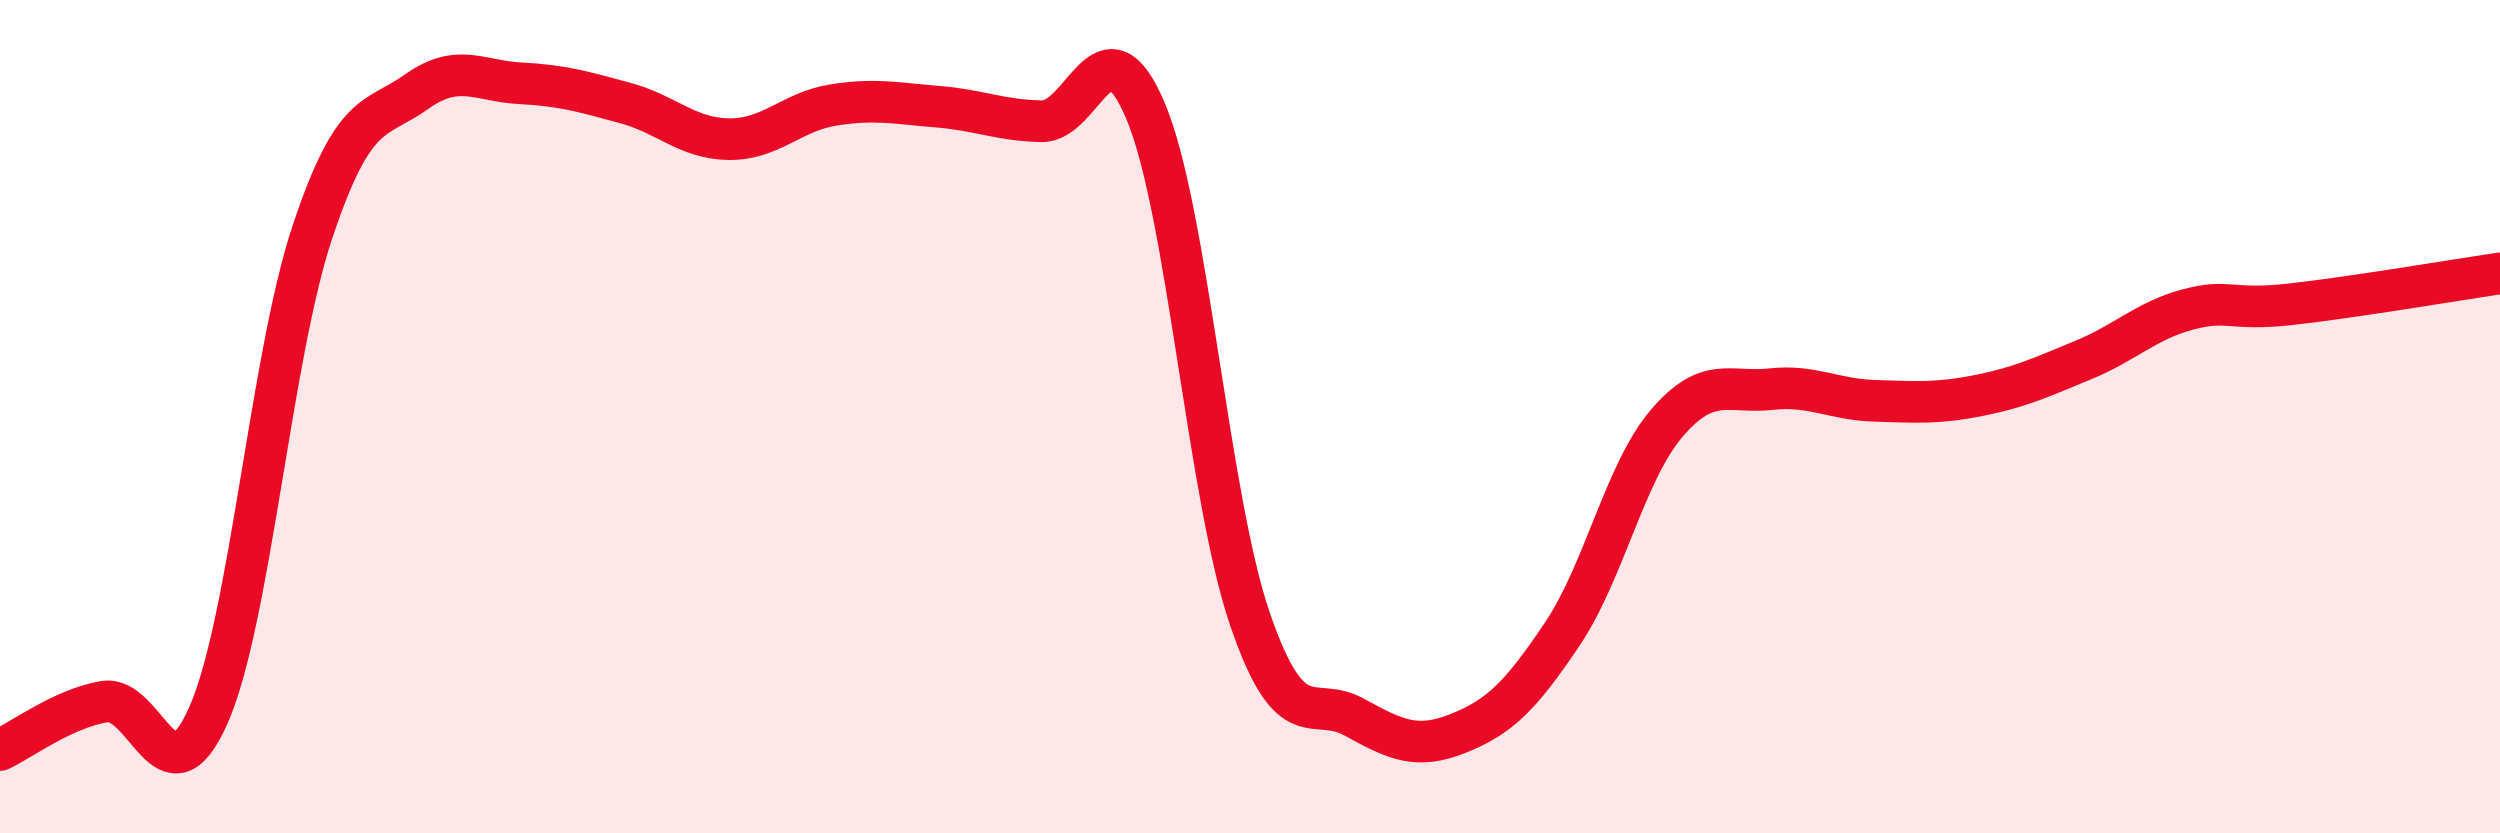
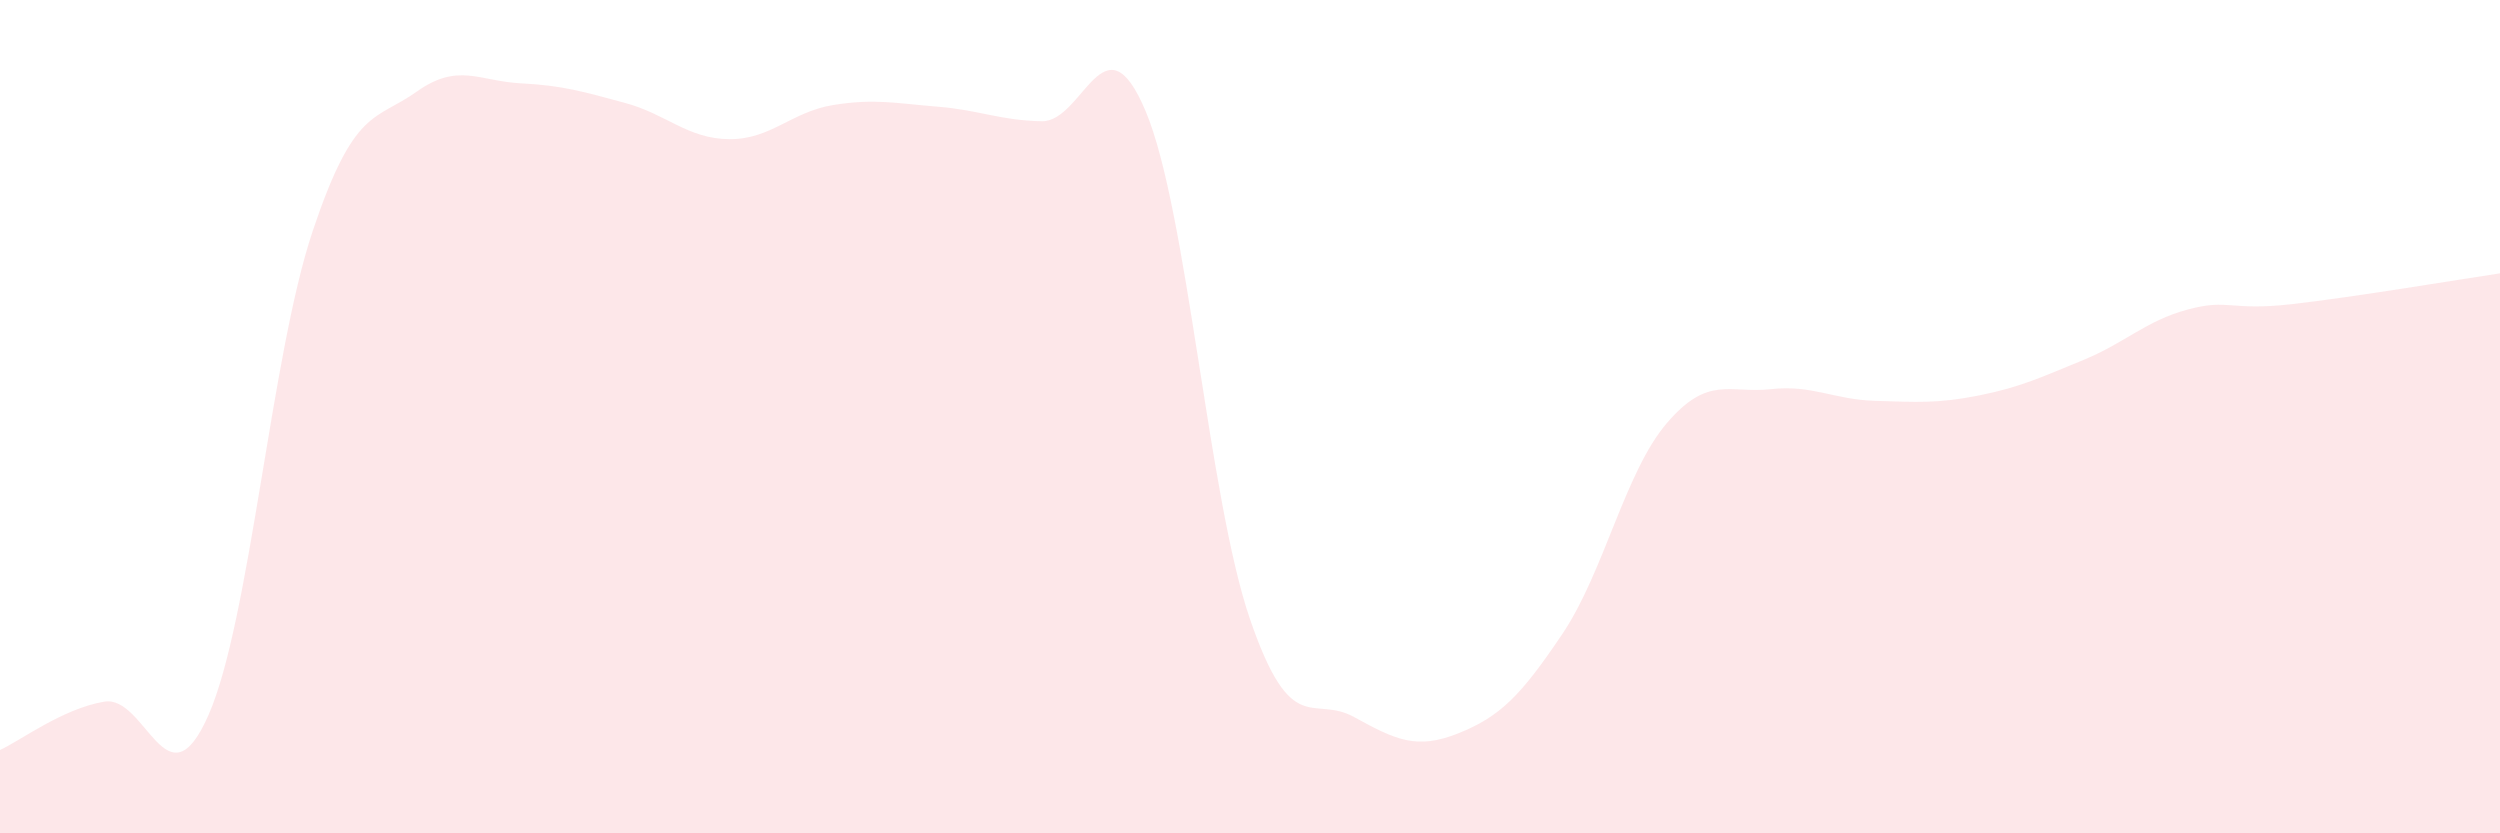
<svg xmlns="http://www.w3.org/2000/svg" width="60" height="20" viewBox="0 0 60 20">
  <path d="M 0,18 C 0.5,17.77 1.5,17.01 2.5,16.84 C 3.5,16.67 4,19.43 5,17.17 C 6,14.91 6.5,8.55 7.5,5.56 C 8.5,2.57 9,2.91 10,2.2 C 11,1.49 11.5,1.95 12.5,2 C 13.5,2.05 14,2.2 15,2.47 C 16,2.74 16.5,3.33 17.5,3.34 C 18.5,3.35 19,2.68 20,2.52 C 21,2.36 21.5,2.48 22.5,2.56 C 23.5,2.64 24,2.89 25,2.91 C 26,2.93 26.5,0.29 27.5,2.68 C 28.5,5.07 29,11.95 30,14.86 C 31,17.77 31.5,16.66 32.5,17.21 C 33.5,17.76 34,18 35,17.6 C 36,17.2 36.5,16.7 37.5,15.21 C 38.5,13.72 39,11.33 40,10.16 C 41,8.99 41.5,9.45 42.5,9.34 C 43.5,9.23 44,9.59 45,9.62 C 46,9.65 46.5,9.69 47.5,9.49 C 48.5,9.29 49,9.05 50,8.64 C 51,8.23 51.5,7.7 52.5,7.43 C 53.5,7.16 53.5,7.47 55,7.3 C 56.5,7.13 59,6.71 60,6.56L60 20L0 20Z" fill="#EB0A25" opacity="0.1" stroke-linecap="round" stroke-linejoin="round" />
-   <path d="M 0,18 C 0.5,17.77 1.5,17.01 2.5,16.84 C 3.5,16.67 4,19.43 5,17.17 C 6,14.91 6.5,8.55 7.5,5.56 C 8.5,2.57 9,2.91 10,2.2 C 11,1.49 11.5,1.95 12.5,2 C 13.5,2.05 14,2.2 15,2.47 C 16,2.74 16.5,3.33 17.5,3.34 C 18.5,3.35 19,2.68 20,2.52 C 21,2.36 21.5,2.48 22.5,2.56 C 23.5,2.64 24,2.89 25,2.91 C 26,2.93 26.5,0.29 27.5,2.68 C 28.5,5.07 29,11.95 30,14.86 C 31,17.77 31.5,16.66 32.5,17.21 C 33.5,17.76 34,18 35,17.6 C 36,17.2 36.5,16.7 37.5,15.21 C 38.5,13.72 39,11.33 40,10.16 C 41,8.99 41.5,9.45 42.5,9.34 C 43.5,9.23 44,9.59 45,9.62 C 46,9.65 46.5,9.69 47.5,9.49 C 48.5,9.29 49,9.05 50,8.64 C 51,8.23 51.5,7.7 52.5,7.43 C 53.5,7.16 53.5,7.47 55,7.3 C 56.5,7.13 59,6.71 60,6.56" stroke="#EB0A25" stroke-width="1" fill="none" stroke-linecap="round" stroke-linejoin="round" />
</svg>